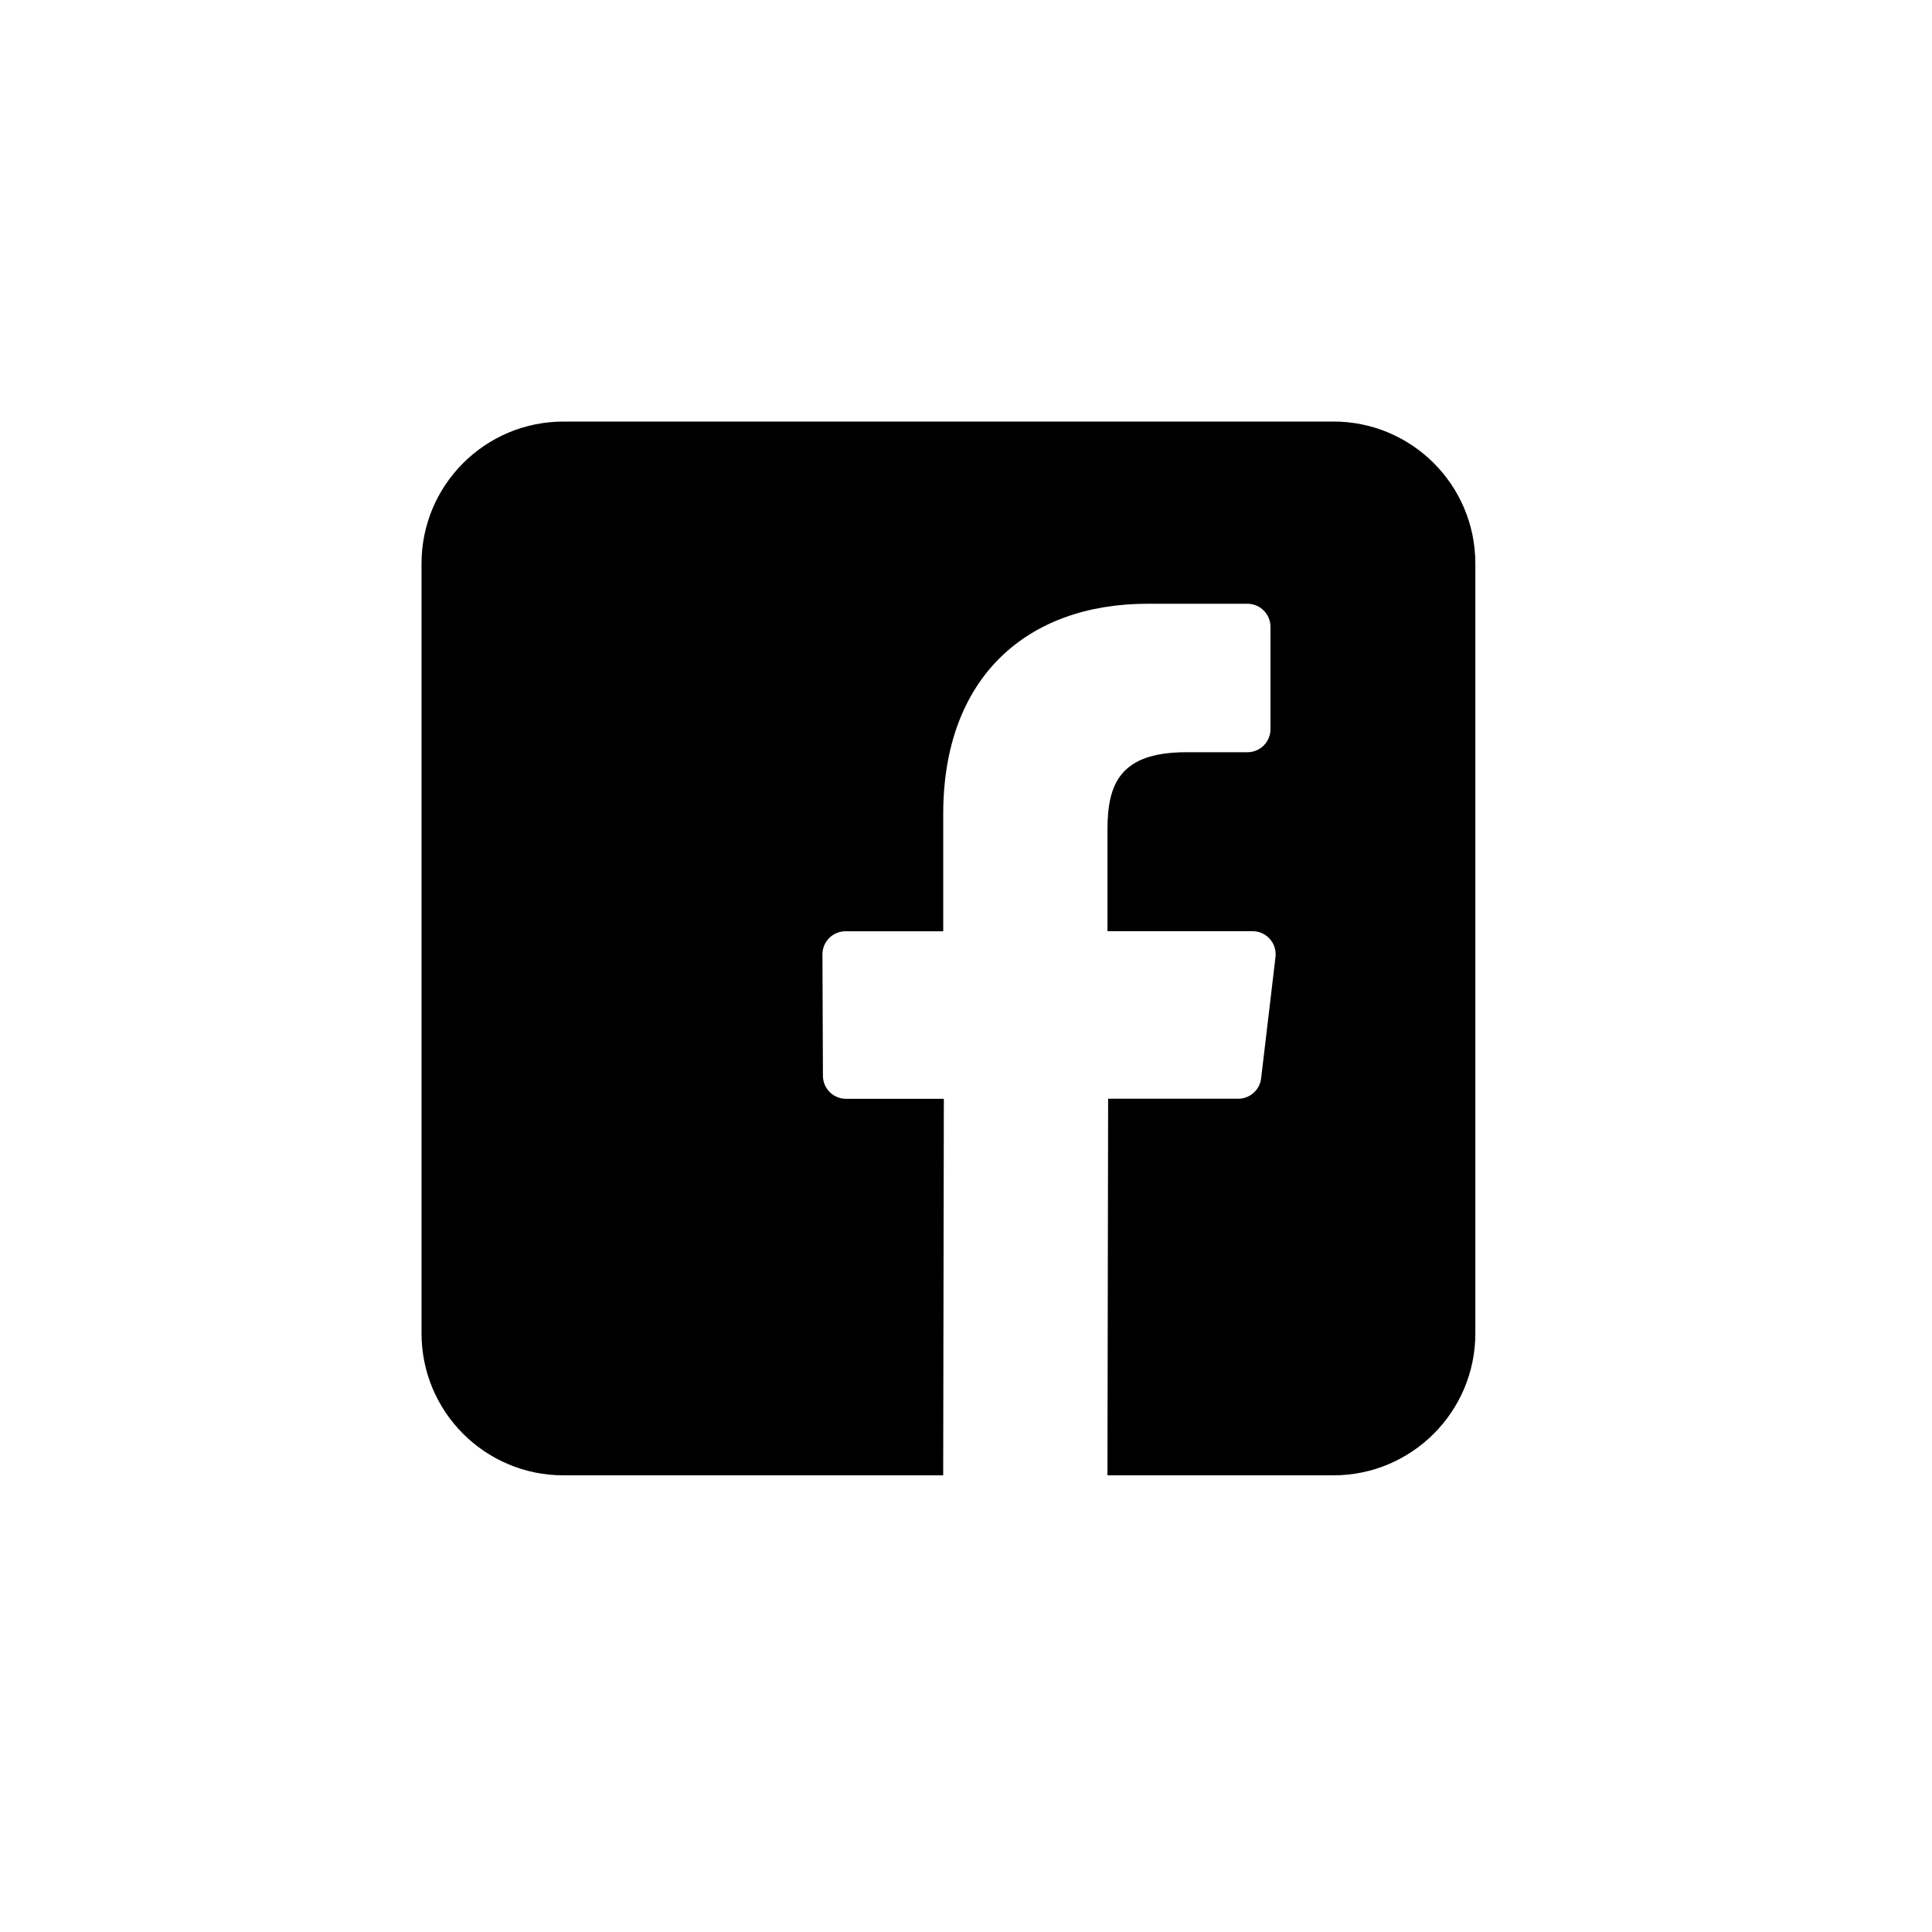
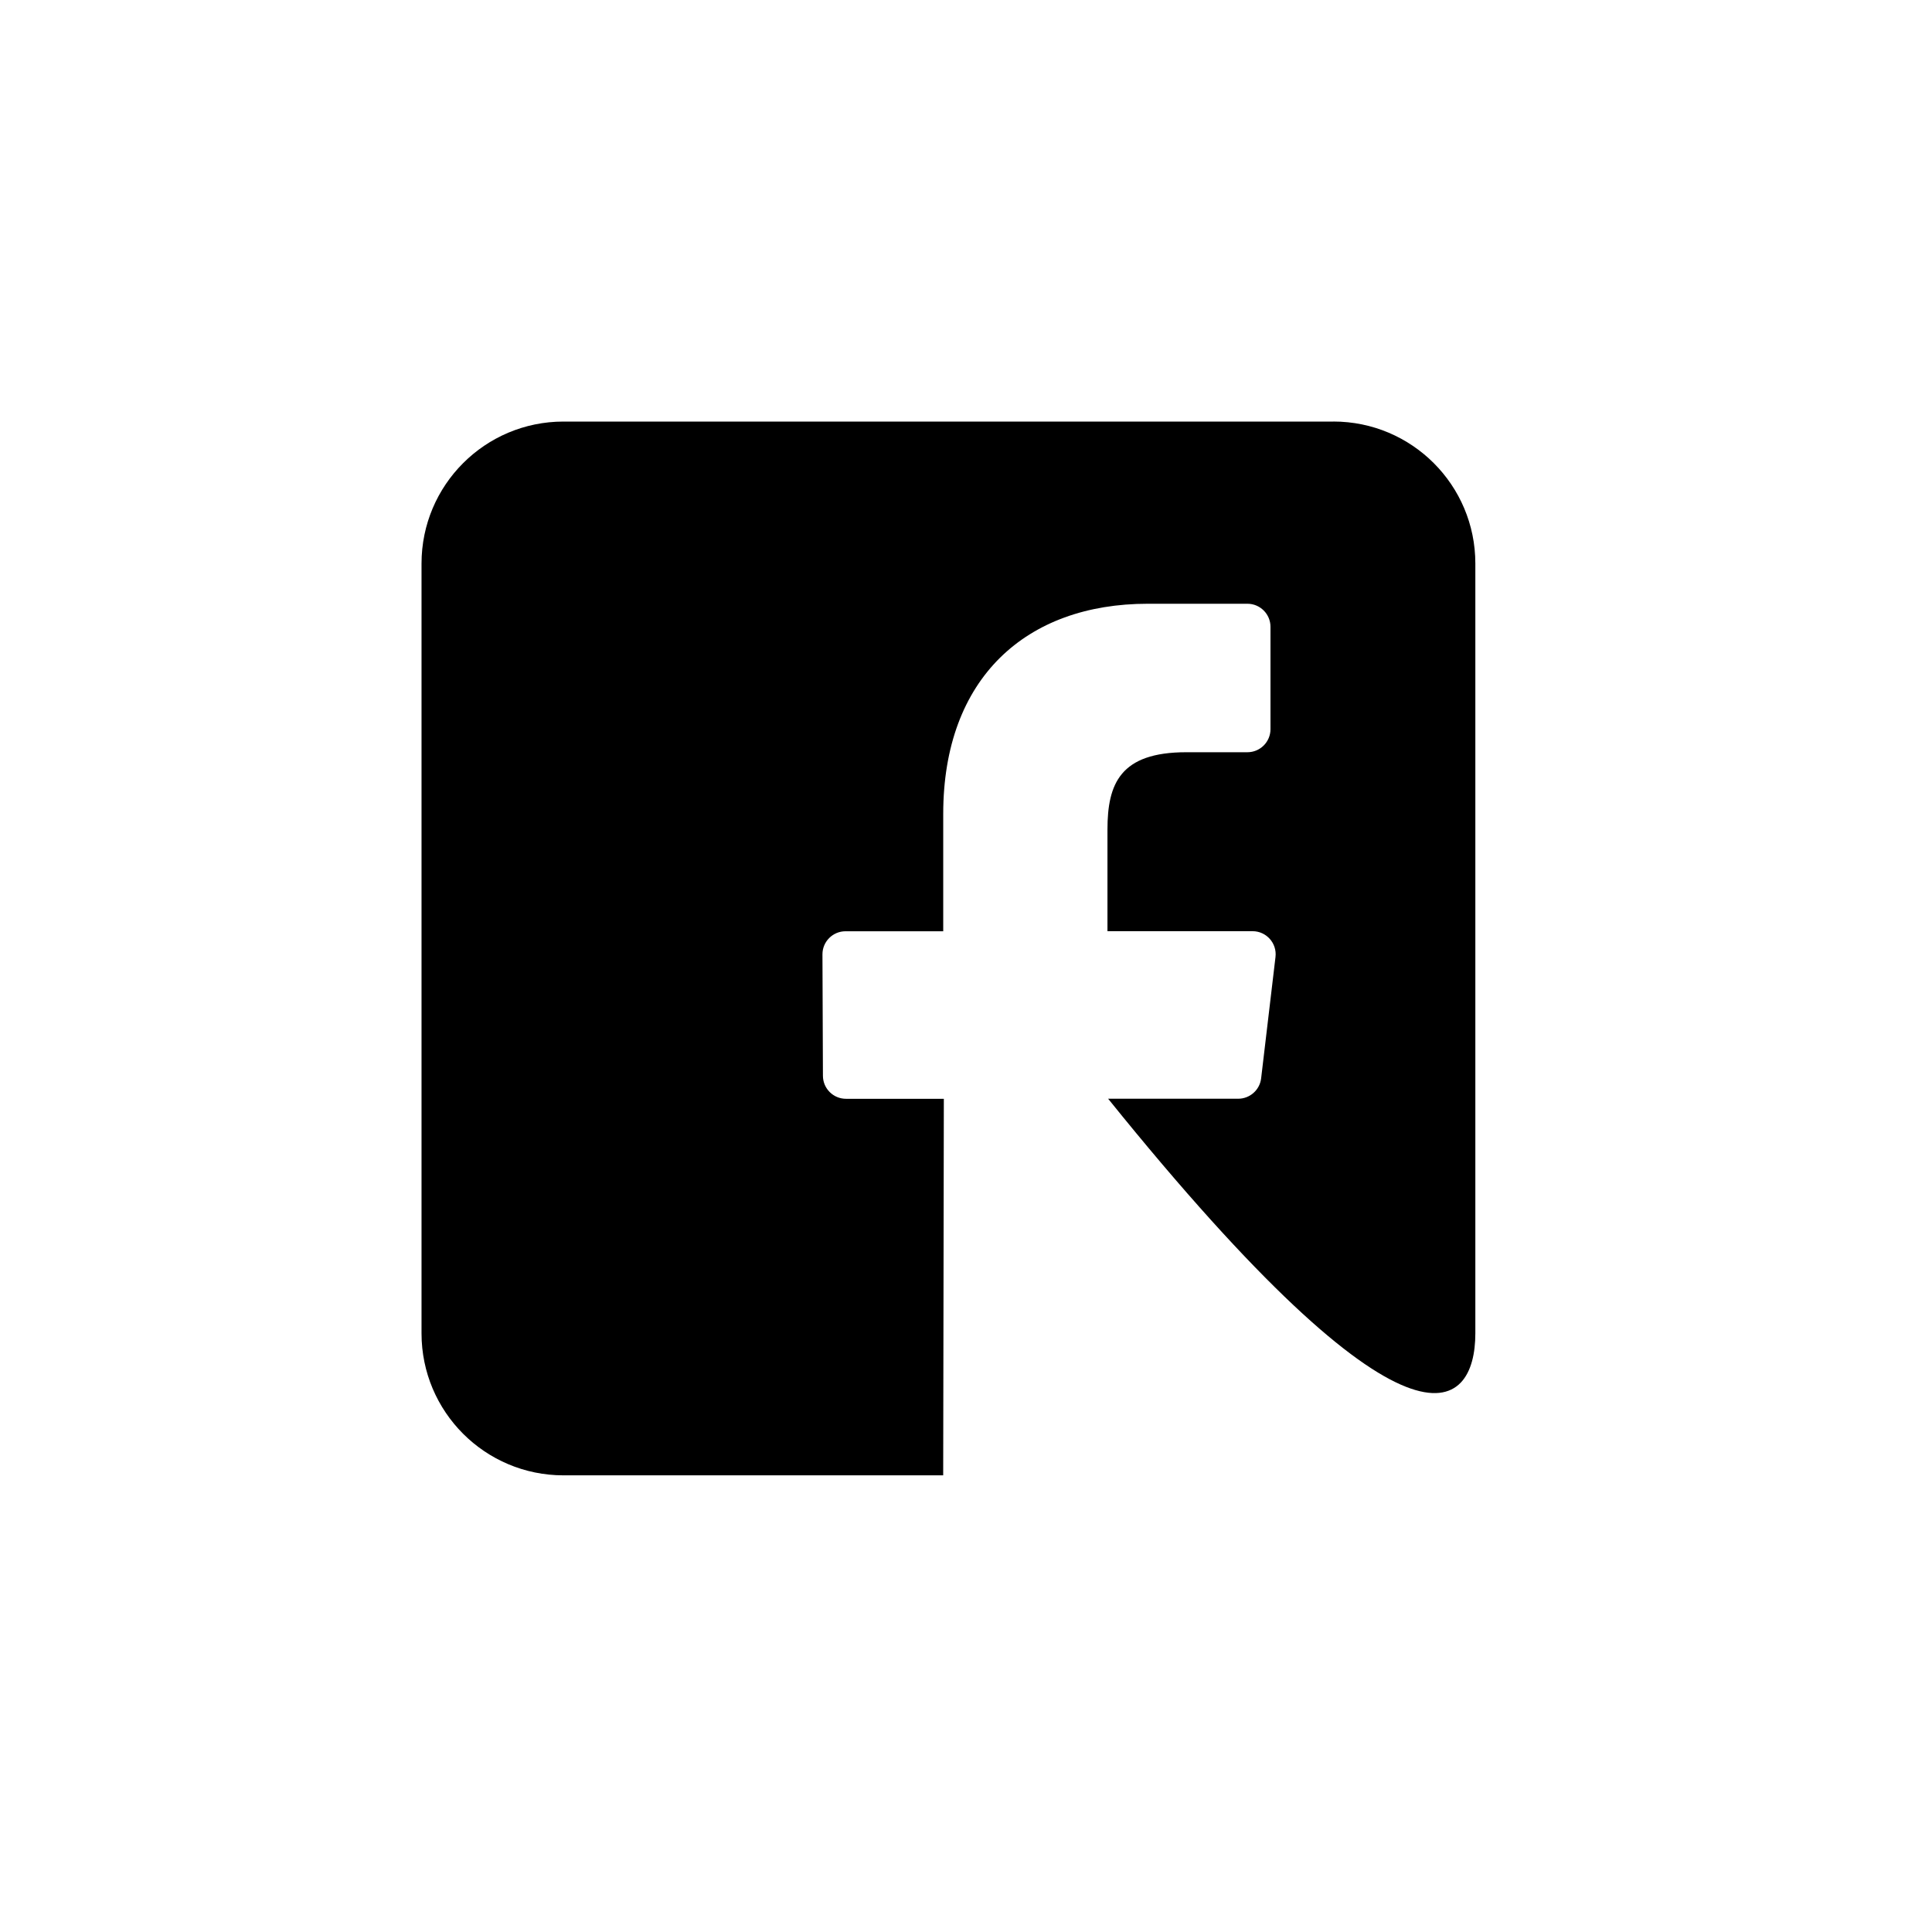
<svg xmlns="http://www.w3.org/2000/svg" width="32" height="32" viewBox="-24 -24 110 110">
-   <path fill="#000" d="m 51.916,0 0,0.002 -43.832,0 C 3.619,0.002 0,3.621 0,8.086 L 0,51.916 C 0,56.381 3.619,60 8.084,60 l 21.617,0 0.037,-21.439 -5.57,0 c -0.724,0 -1.312,-0.585 -1.314,-1.309 l -0.027,-6.912 c -0.003,-0.727 0.587,-1.318 1.314,-1.318 l 5.562,0 0,-6.678 c 0,-7.749 4.732,-11.969 11.645,-11.969 l 5.674,0 c 0.725,0 1.314,0.588 1.314,1.314 l 0,5.826 c 0,0.726 -0.589,1.314 -1.314,1.314 l -3.48,0 c -3.76,0 -4.488,1.786 -4.488,4.408 l 0,5.781 8.262,0 c 0.788,0 1.398,0.688 1.305,1.469 l -0.818,6.91 c -0.078,0.662 -0.641,1.16 -1.307,1.16 l -7.404,0 L 39.053,60 51.916,60 C 56.381,60 60,56.379 60,51.914 L 60,8.084 C 60,3.619 56.381,0 51.916,0 Z" />
+   <path fill="#000" d="m 51.916,0 0,0.002 -43.832,0 C 3.619,0.002 0,3.621 0,8.086 L 0,51.916 C 0,56.381 3.619,60 8.084,60 l 21.617,0 0.037,-21.439 -5.57,0 c -0.724,0 -1.312,-0.585 -1.314,-1.309 l -0.027,-6.912 c -0.003,-0.727 0.587,-1.318 1.314,-1.318 l 5.562,0 0,-6.678 c 0,-7.749 4.732,-11.969 11.645,-11.969 l 5.674,0 c 0.725,0 1.314,0.588 1.314,1.314 l 0,5.826 c 0,0.726 -0.589,1.314 -1.314,1.314 l -3.48,0 c -3.76,0 -4.488,1.786 -4.488,4.408 l 0,5.781 8.262,0 c 0.788,0 1.398,0.688 1.305,1.469 l -0.818,6.91 c -0.078,0.662 -0.641,1.16 -1.307,1.16 l -7.404,0 C 56.381,60 60,56.379 60,51.914 L 60,8.084 C 60,3.619 56.381,0 51.916,0 Z" />
</svg>